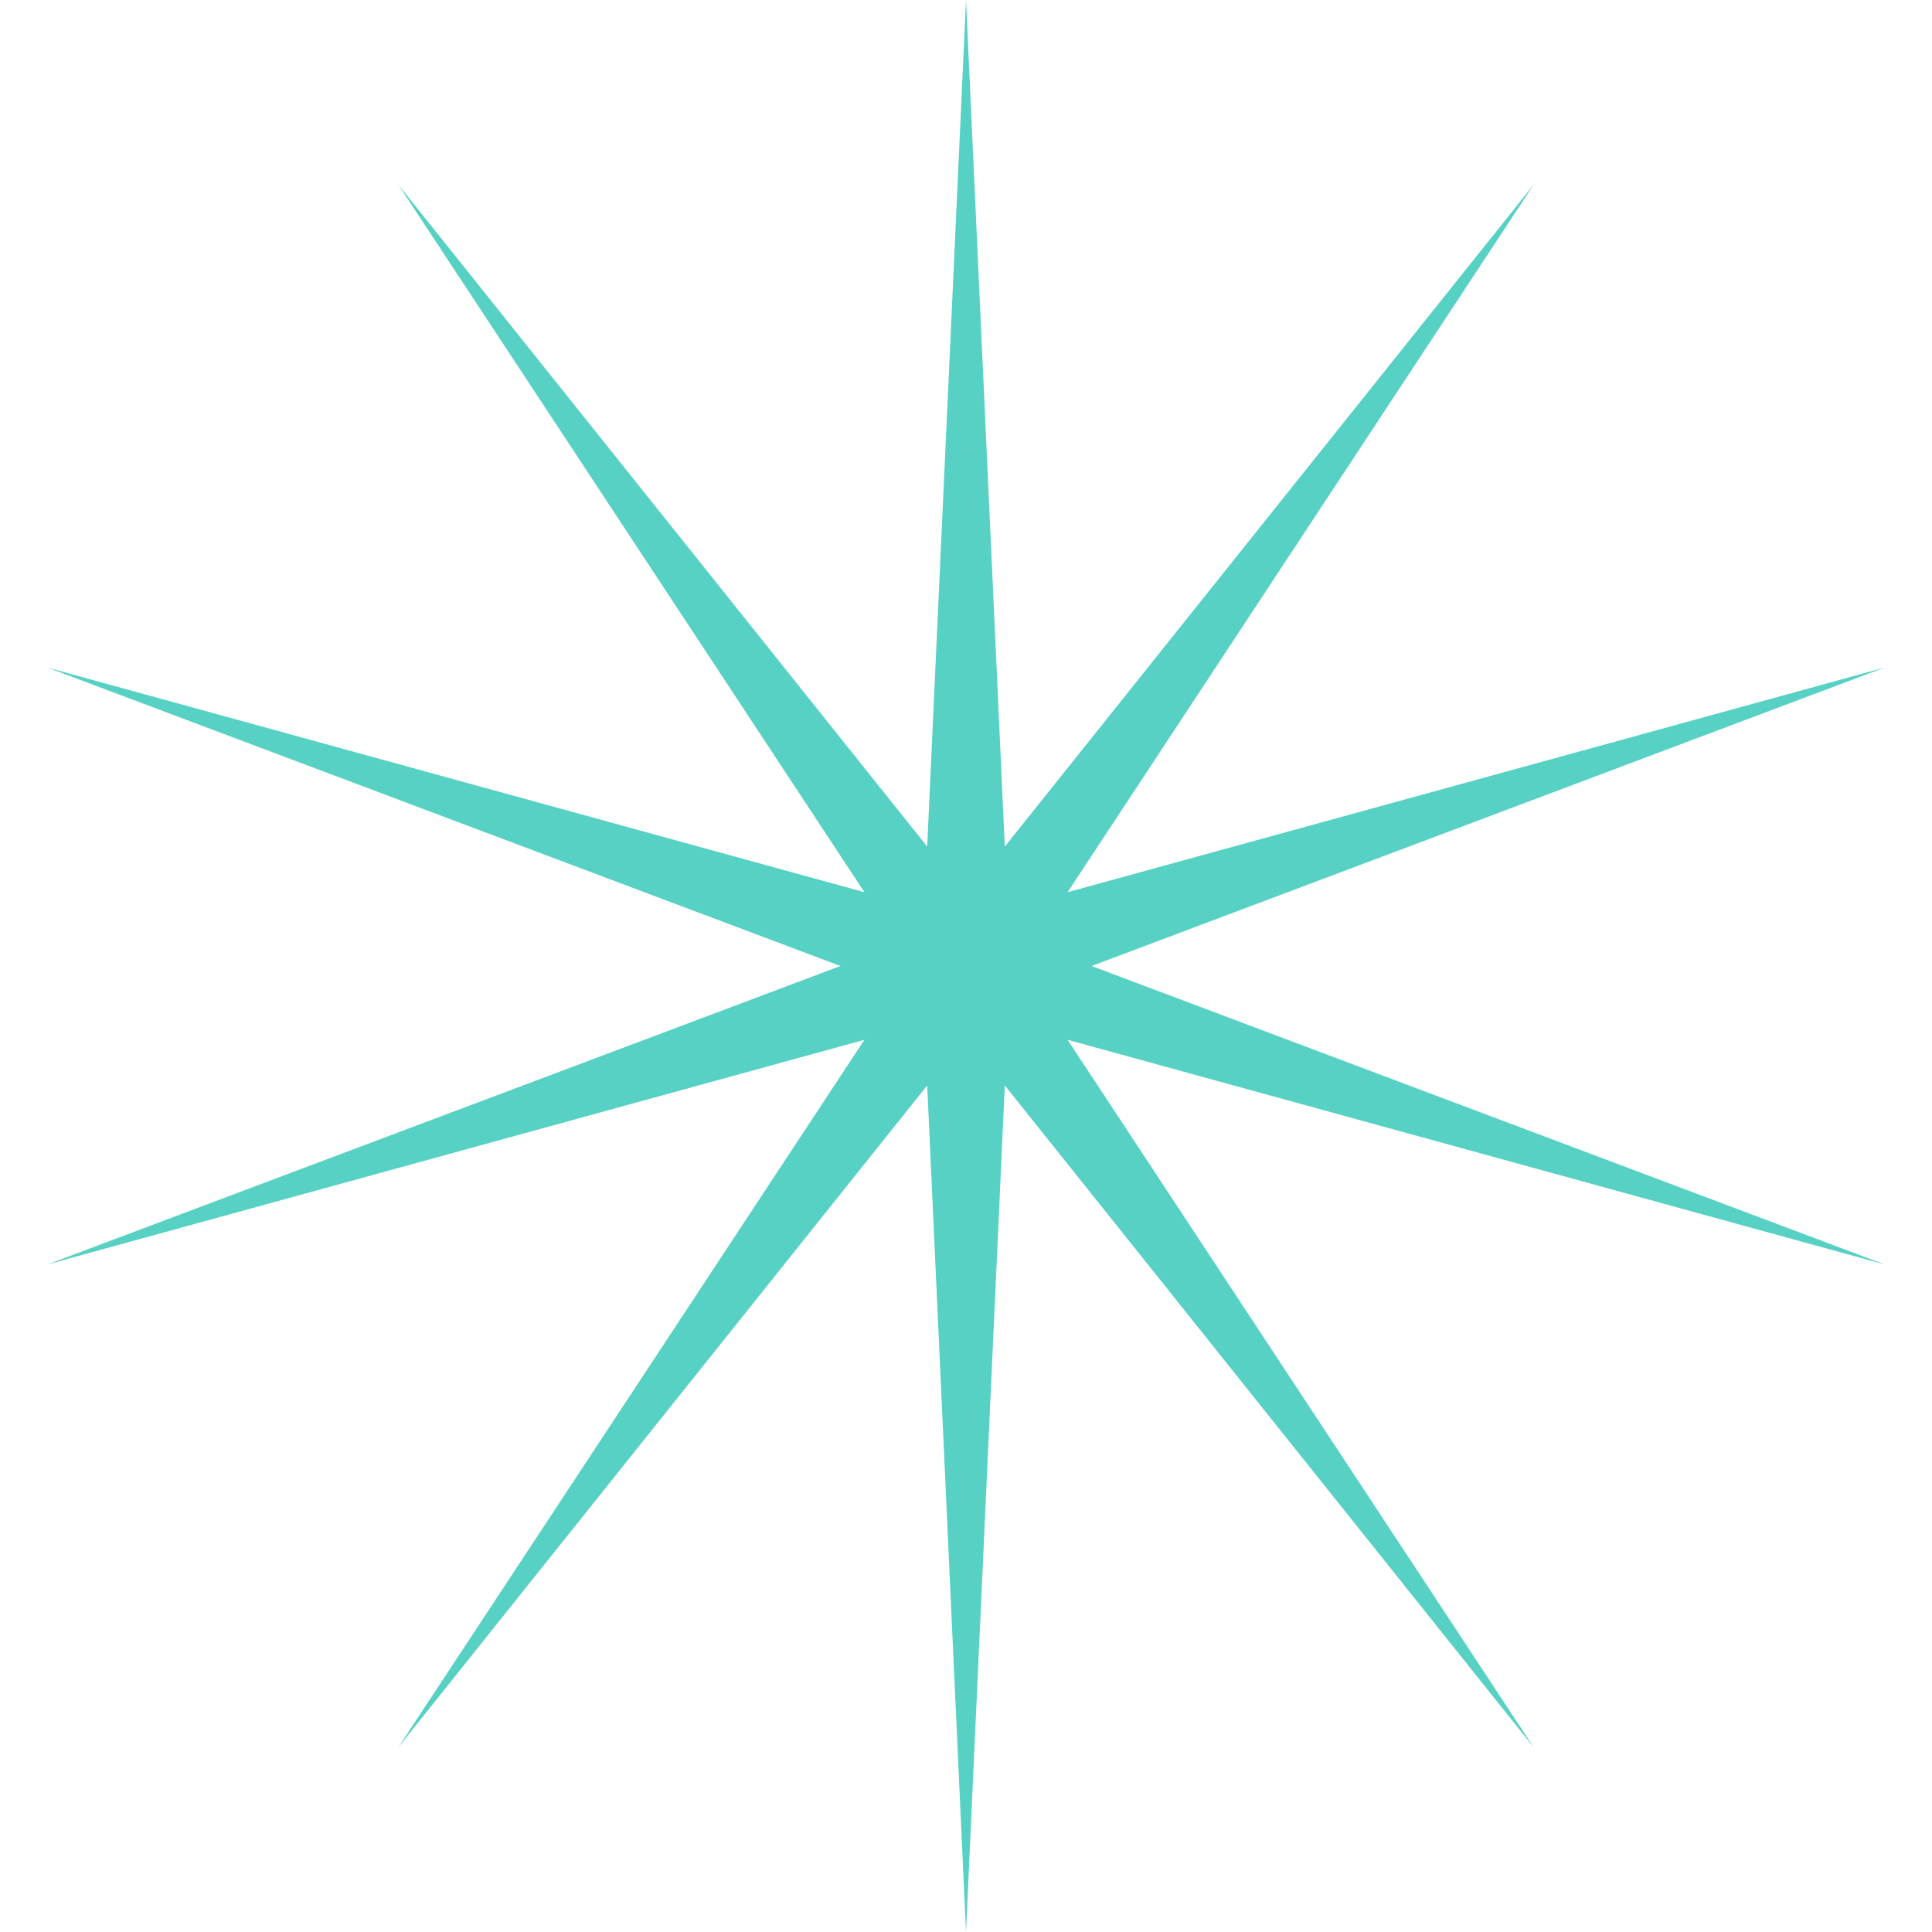
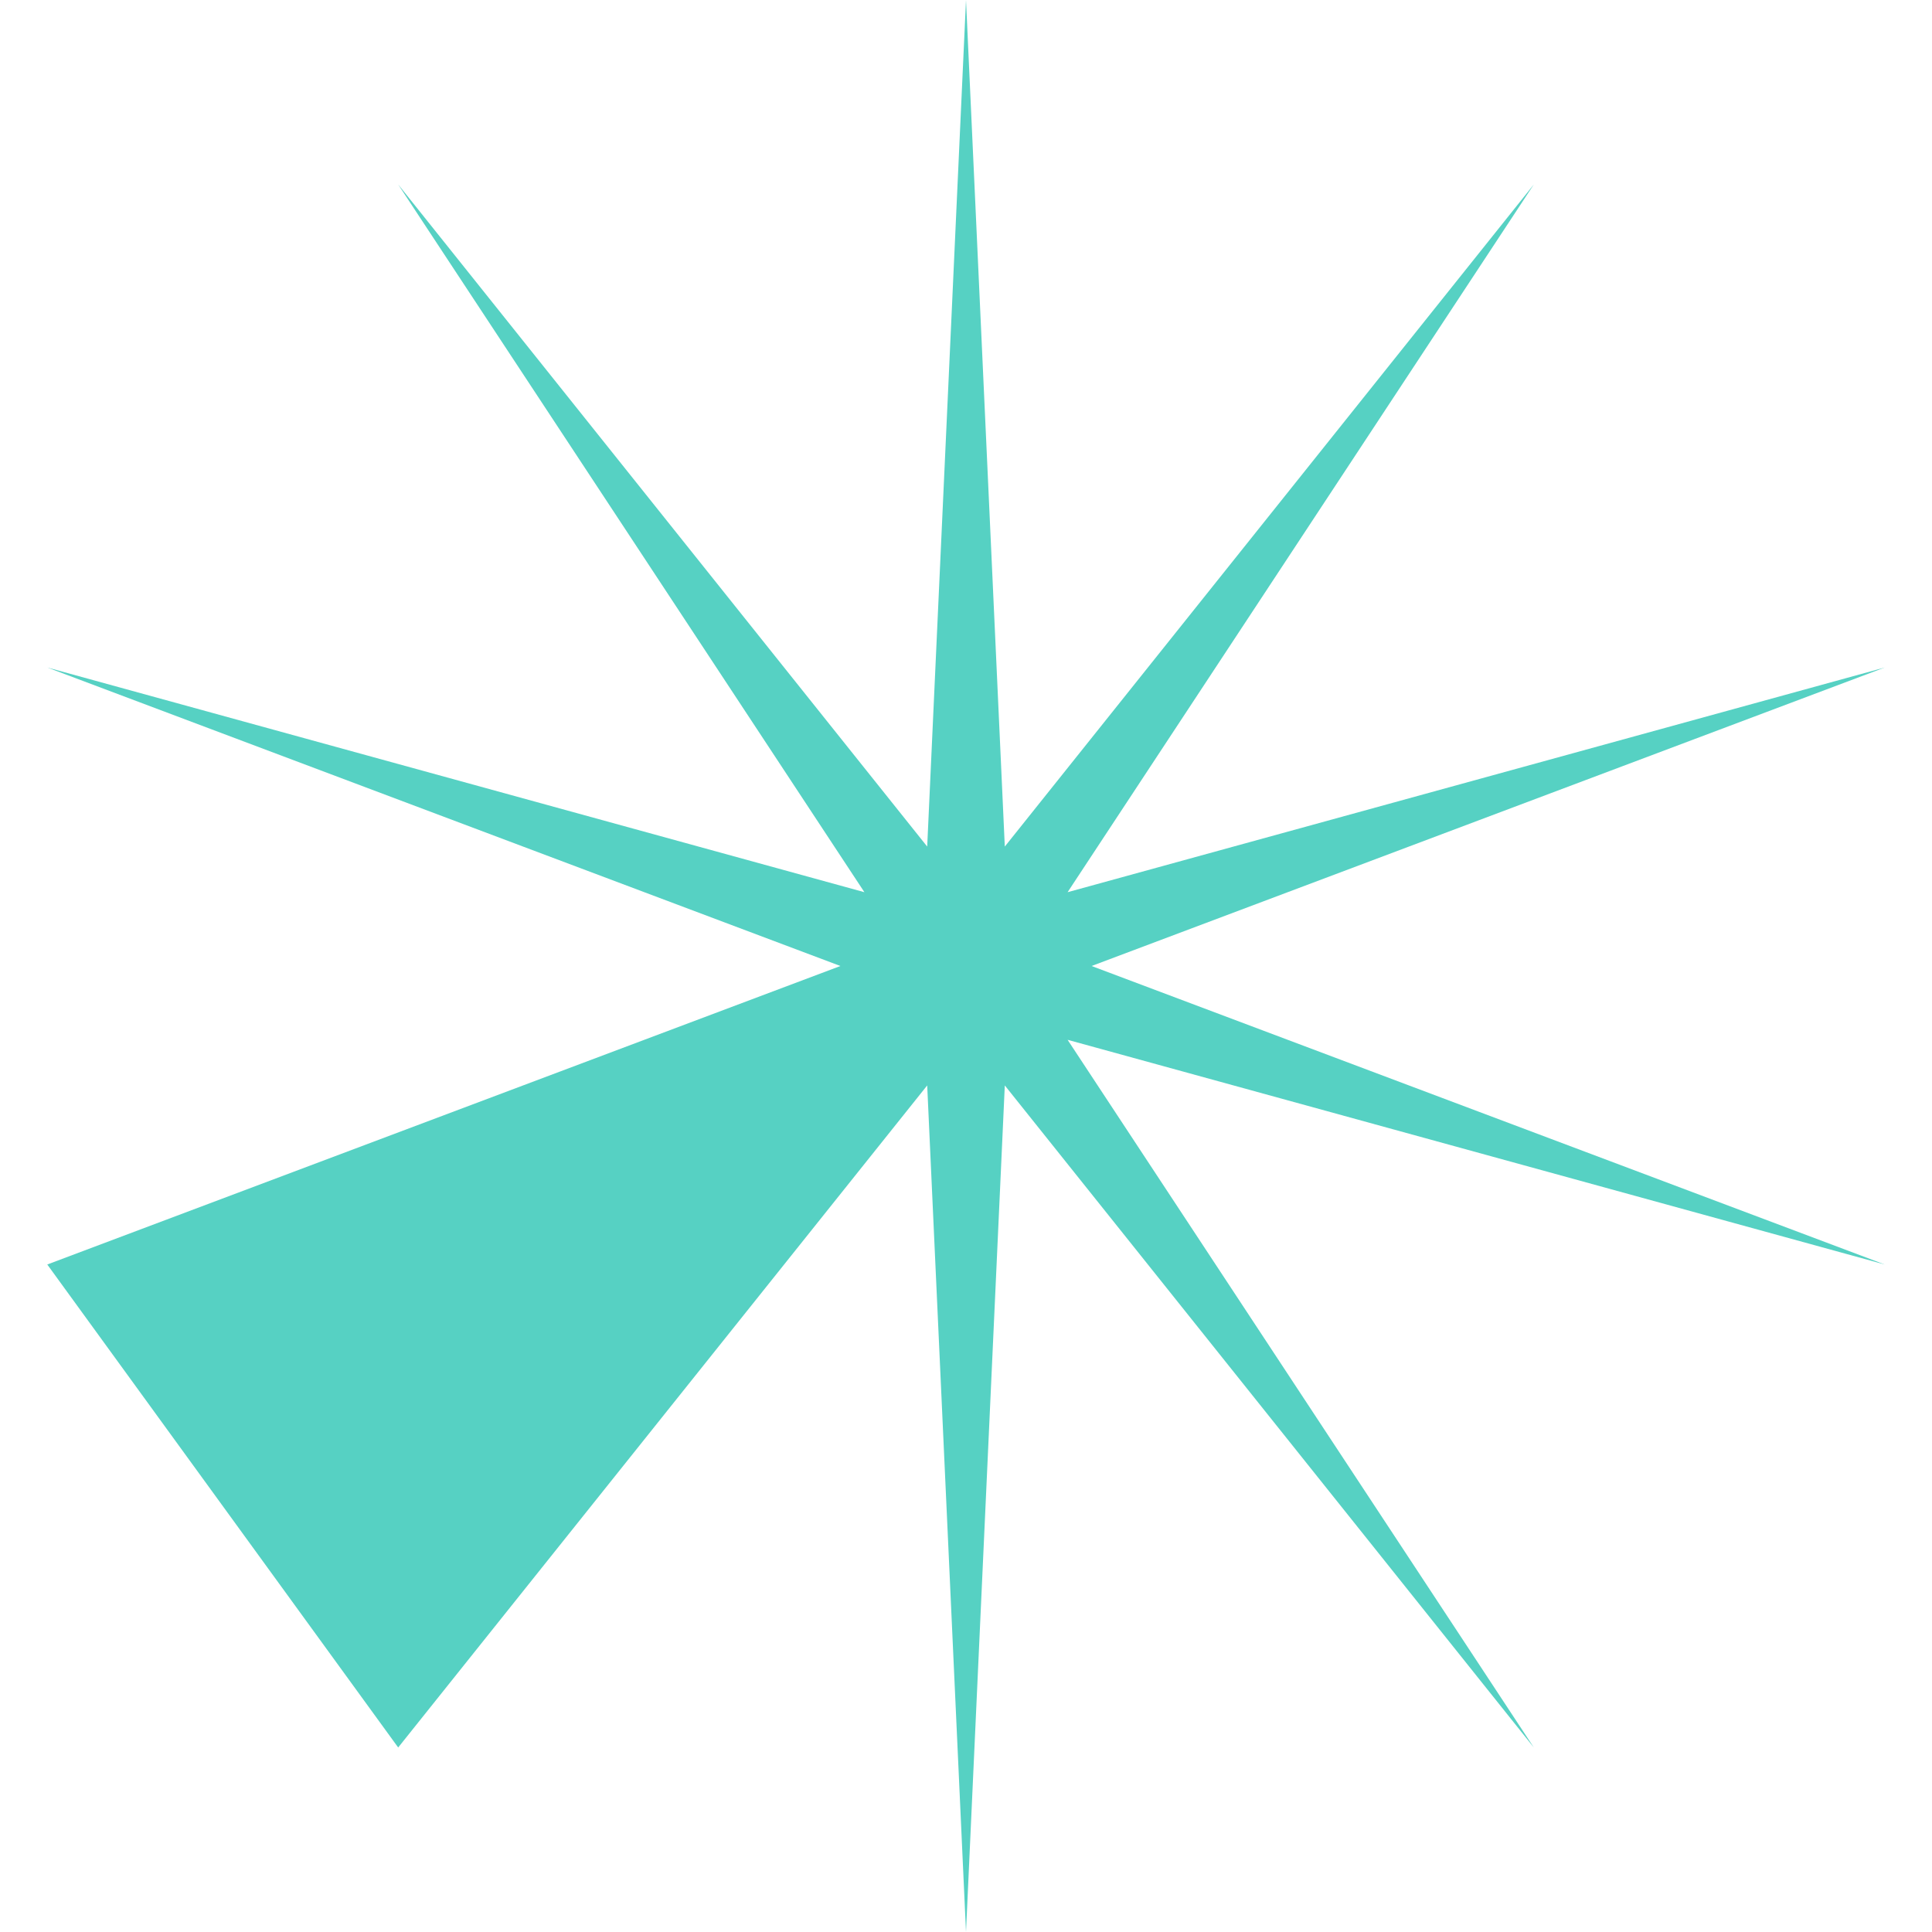
<svg xmlns="http://www.w3.org/2000/svg" width="60" height="60" viewBox="0 0 60 60" fill="none">
-   <path d="M30 0L31.205 26.291L47.634 5.729L33.155 27.708L58.532 20.73L33.9 30L58.532 39.27L33.155 32.292L47.634 54.27L31.205 33.709L30 60L28.795 33.709L12.366 54.27L26.845 32.292L1.468 39.27L26.1 30L1.468 20.73L26.845 27.708L12.366 5.729L28.795 26.291L30 0Z" fill="#56D1C3" />
+   <path d="M30 0L31.205 26.291L47.634 5.729L33.155 27.708L58.532 20.73L33.9 30L58.532 39.27L33.155 32.292L47.634 54.27L31.205 33.709L30 60L28.795 33.709L12.366 54.27L1.468 39.27L26.1 30L1.468 20.73L26.845 27.708L12.366 5.729L28.795 26.291L30 0Z" fill="#56D1C3" />
</svg>